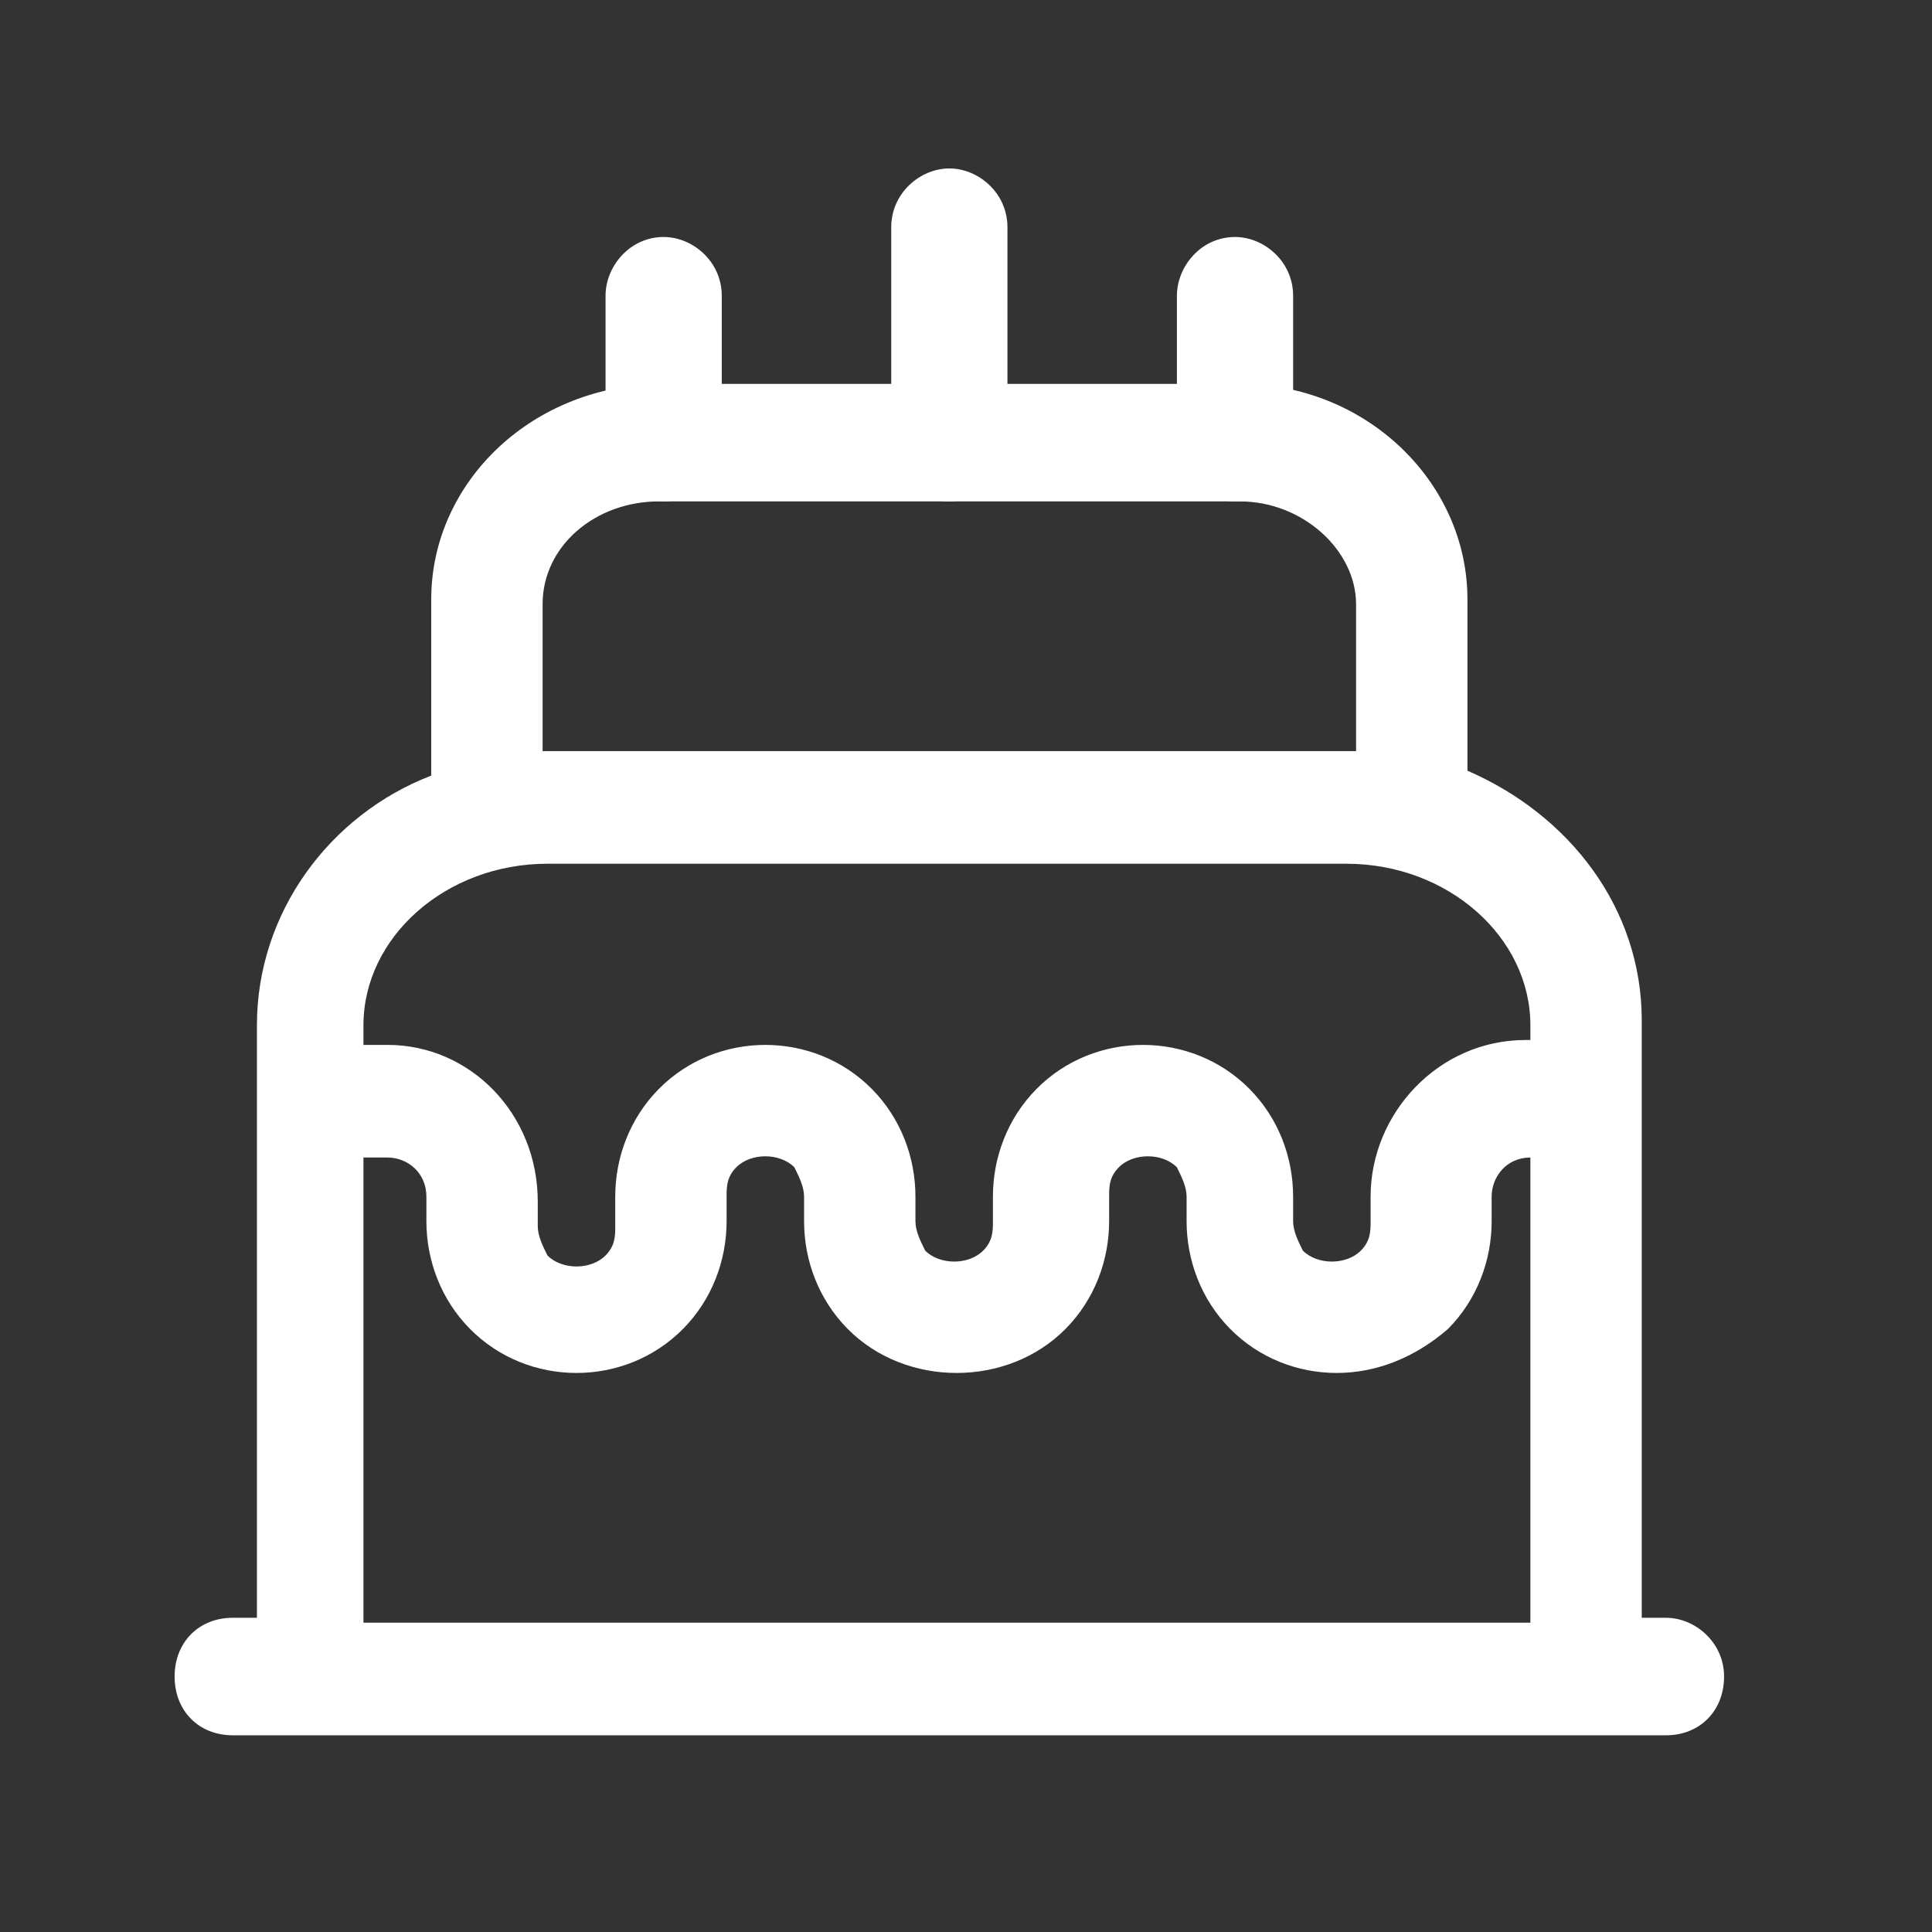
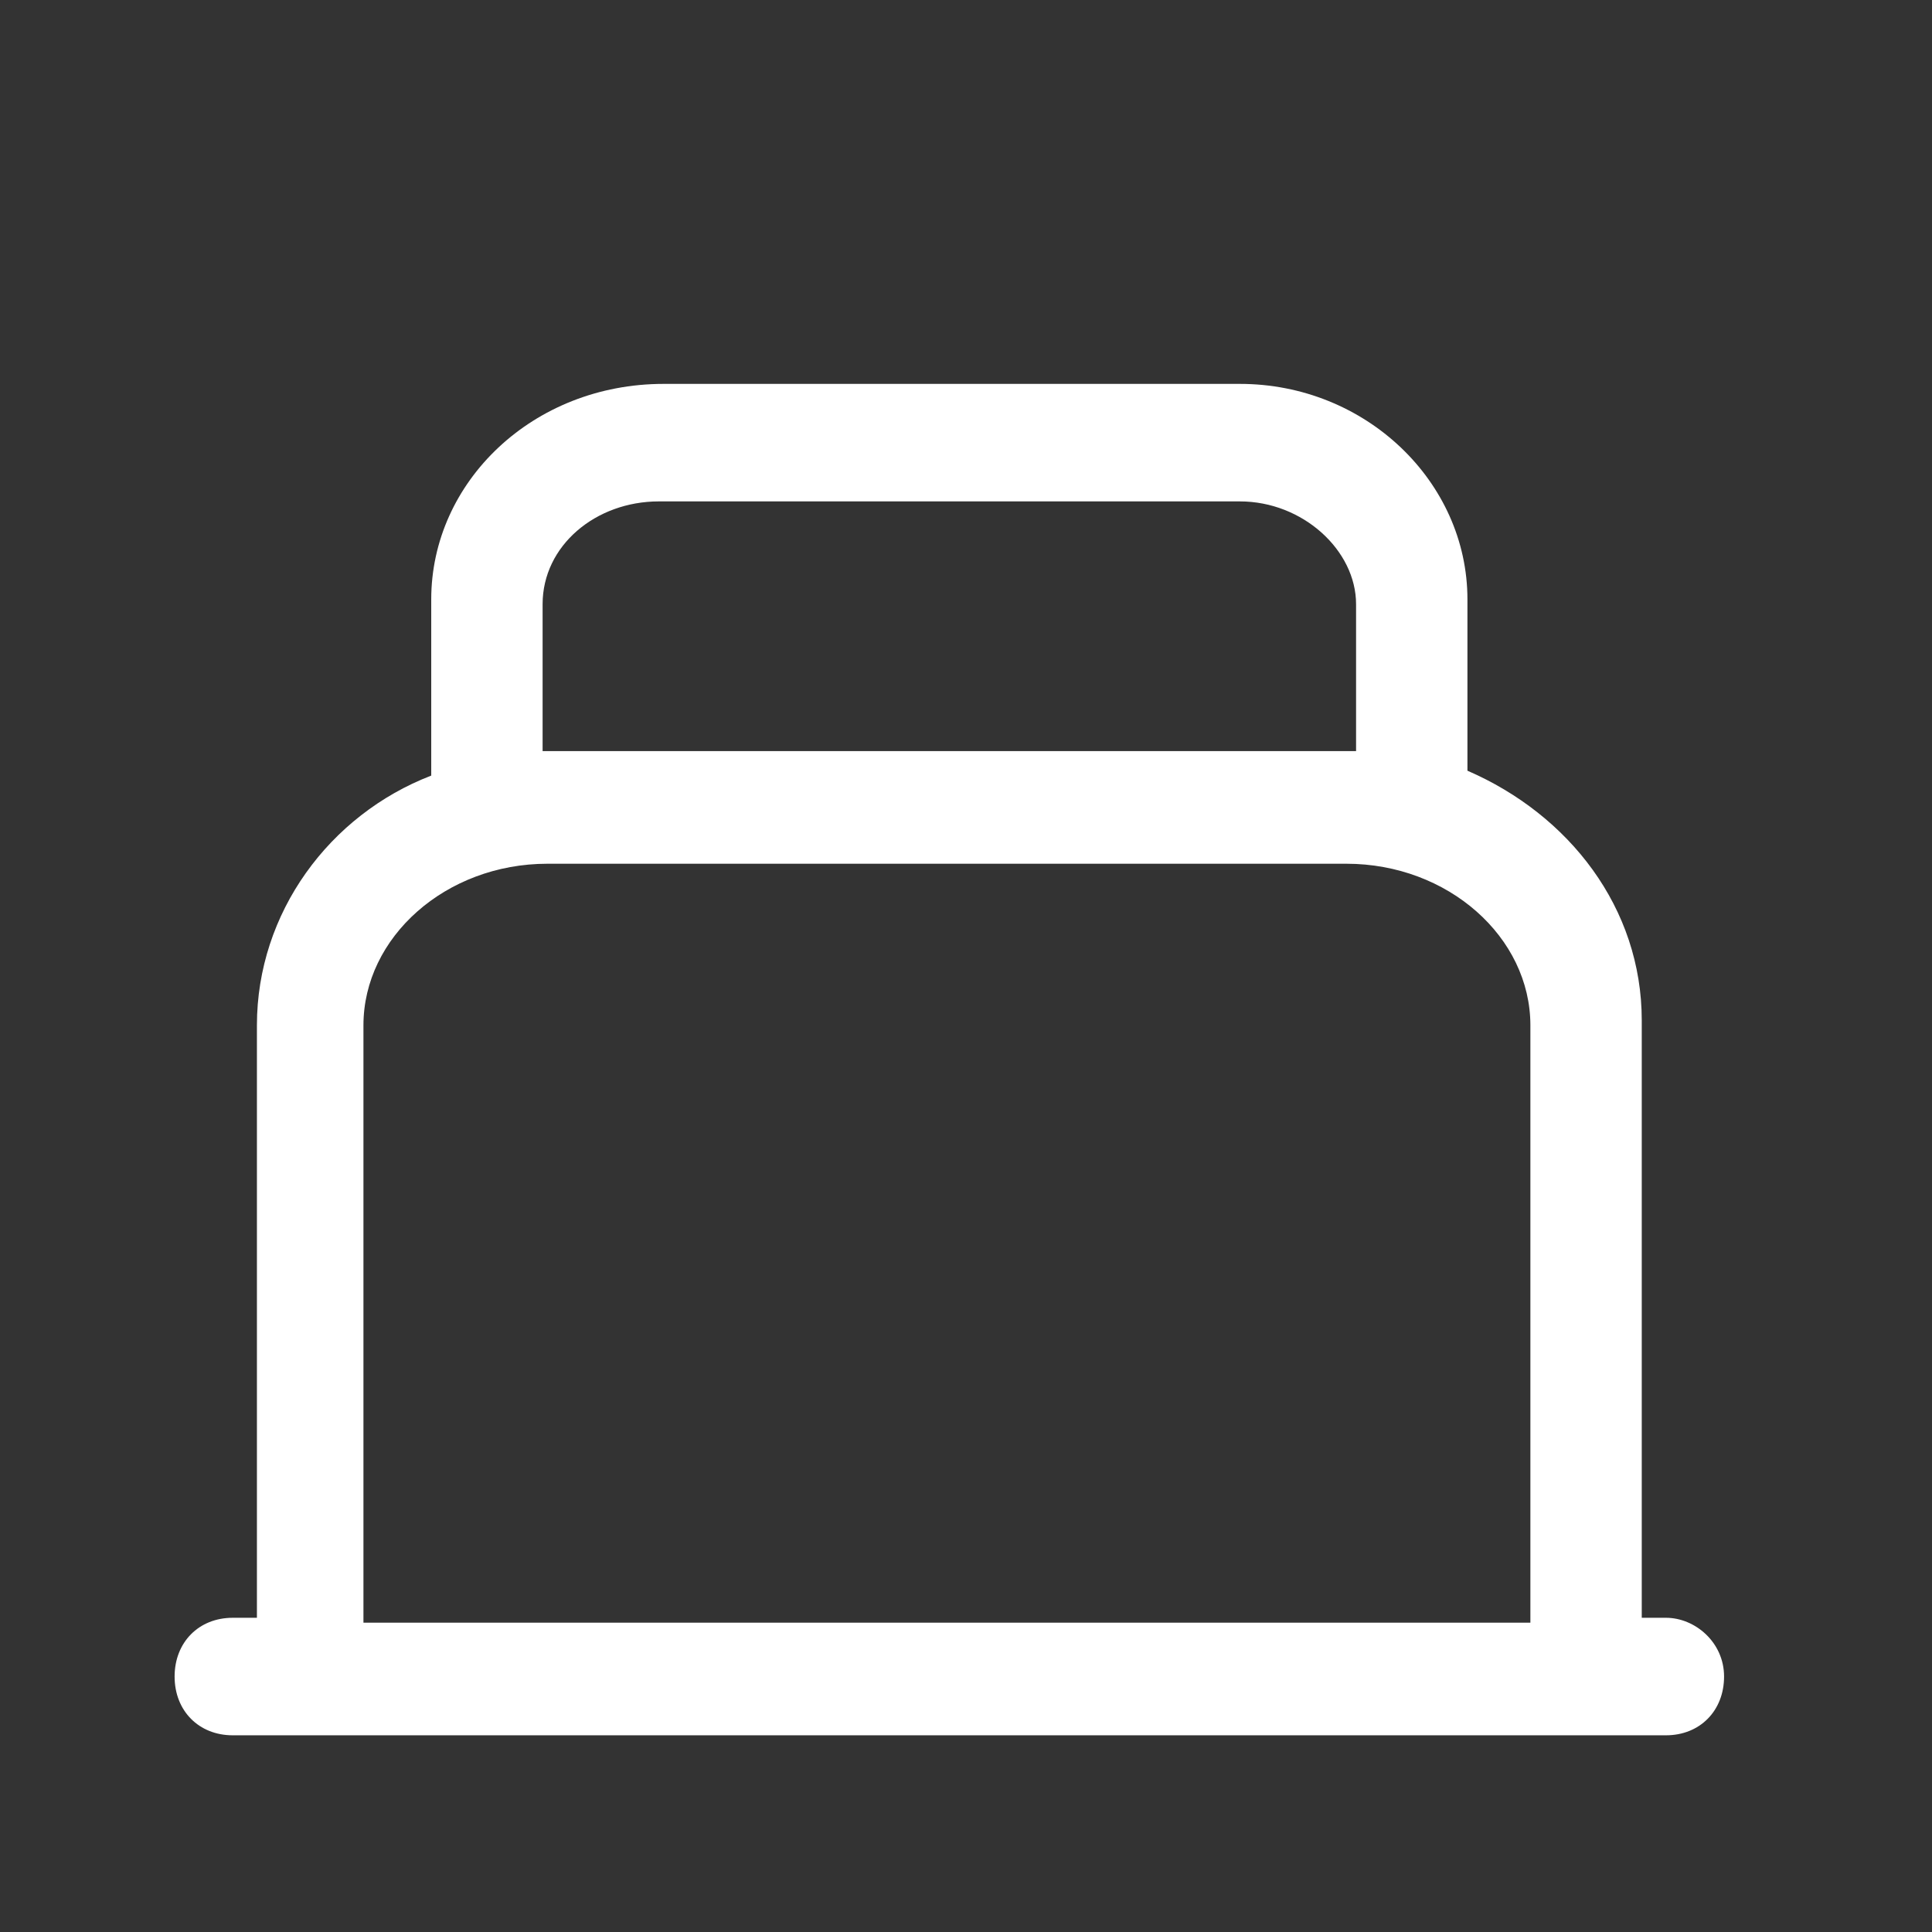
<svg xmlns="http://www.w3.org/2000/svg" xmlns:ns1="http://sodipodi.sourceforge.net/DTD/sodipodi-0.dtd" xmlns:ns2="http://www.inkscape.org/namespaces/inkscape" version="1.1" id="Layer_1" x="0px" y="0px" viewBox="0 0 32 32" style="enable-background:new 0 0 32 32;" xml:space="preserve" ns1:docname="resized catering.svg" ns2:version="1.2.2 (b0a84865, 2022-12-01)">
  <rect x="0" y="0" width="32" height="32" fill="#333333" stroke="none" />
  <defs id="defs3294" />
  <ns1:namedview id="namedview3292" pagecolor="#ffffff" bordercolor="#000000" borderopacity="0.25" ns2:showpageshadow="2" ns2:pageopacity="0.0" ns2:pagecheckerboard="0" ns2:deskcolor="#d1d1d1" showgrid="false" ns2:zoom="19.71" ns2:cx="16.565195" ns2:cy="16.692035" ns2:window-width="1047" ns2:window-height="982" ns2:window-x="45" ns2:window-y="25" ns2:window-maximized="0" ns2:current-layer="Layer_1" />
  <style type="text/css" id="style3283">
	.st0{fill:#FFFFFF;}
</style>
  <g id="g3289" style="fill:#ffffff" transform="matrix(0.802,0,0,0.811,2.892,2.79)">
    <path class="st0" d="M 30.8,32 H 1.2 C 0.5,32 0,31.5 0,30.8 0,30.1 0.5,29.6 1.2,29.6 H 1.7 V 17.5 c 0,-2.3 1.5,-4.3 3.6,-5.1 V 8.8 C 5.3,6.4 7.4,4.4 10.1,4.4 H 22 c 2.6,0 4.7,2 4.7,4.4 v 3.5 c 2.1,0.9 3.6,2.8 3.6,5.1 v 12.2 h 0.5 c 0.6,0 1.2,0.5 1.2,1.2 0,0.7 -0.5,1.2 -1.2,1.2 z M 4,29.7 H 28 V 17.5 c 0,-1.8 -1.7,-3.3 -3.8,-3.3 H 7.7 c -2.1,0 -3.8,1.5 -3.8,3.3 V 29.7 Z M 7.7,11.9 h 16.5 c 0.1,0 0.1,0 0.2,0 v -3 C 24.4,7.8 23.3,6.8 22,6.8 H 10 C 8.7,6.8 7.6,7.7 7.6,8.9 v 3 c 0.1,0 0.1,0 0.1,0 z" id="path3285" style="fill:#ffffff" />
-     <path class="st0" d="m 24,24.6 c -0.8,0 -1.6,-0.3 -2.2,-0.9 -0.6,-0.6 -0.9,-1.4 -0.9,-2.2 V 21 c 0,-0.2 -0.1,-0.4 -0.2,-0.6 -0.3,-0.3 -0.9,-0.3 -1.2,0 -0.2,0.2 -0.2,0.4 -0.2,0.6 v 0.5 c 0,0.8 -0.3,1.6 -0.9,2.2 -1.2,1.2 -3.3,1.2 -4.5,0 C 13.3,23.1 13,22.3 13,21.5 V 21 c 0,-0.2 -0.1,-0.4 -0.2,-0.6 -0.3,-0.3 -0.9,-0.3 -1.2,0 -0.2,0.2 -0.2,0.4 -0.2,0.6 v 0.5 c 0,0.8 -0.3,1.6 -0.9,2.2 C 9.9,24.3 9.1,24.6 8.3,24.6 7.5,24.6 6.7,24.3 6.1,23.7 5.5,23.1 5.2,22.3 5.2,21.5 V 21 C 5.2,20.5 4.8,20.2 4.4,20.2 H 3.8 c -0.6,0 -1.1,-0.5 -1.1,-1.2 0,-0.6 0.5,-1.1 1.2,-1.1 h 0.5 c 1.7,0 3.1,1.4 3.1,3.2 v 0.5 c 0,0.2 0.1,0.4 0.2,0.6 0.3,0.3 0.9,0.3 1.2,0 C 9.1,22 9.1,21.8 9.1,21.6 V 21 c 0,-0.8 0.3,-1.6 0.9,-2.2 0.6,-0.6 1.4,-0.9 2.2,-0.9 0.8,0 1.6,0.3 2.2,0.9 0.6,0.6 0.9,1.4 0.9,2.2 v 0.5 c 0,0.2 0.1,0.4 0.2,0.6 0.3,0.3 0.9,0.3 1.2,0 0.2,-0.2 0.2,-0.4 0.2,-0.6 V 21 c 0,-0.8 0.3,-1.6 0.9,-2.2 0.6,-0.6 1.4,-0.9 2.2,-0.9 0.8,0 1.6,0.3 2.2,0.9 0.6,0.6 0.9,1.4 0.9,2.2 v 0.5 c 0,0.2 0.1,0.4 0.2,0.6 0.3,0.3 0.9,0.3 1.2,0 0.2,-0.2 0.2,-0.4 0.2,-0.6 V 21 c 0,-1.7 1.4,-3.2 3.2,-3.2 h 0.7 c 0.6,0 1.2,0.5 1.2,1.2 0,0.7 -0.5,1.2 -1.2,1.2 H 28 c -0.5,0 -0.8,0.4 -0.8,0.8 v 0.5 c 0,0.8 -0.3,1.6 -0.9,2.2 -0.7,0.6 -1.5,0.9 -2.3,0.9 z M 21.9,6.8 c -0.6,0 -1.2,-0.5 -1.2,-1.2 v -3 c 0,-0.6 0.5,-1.2 1.2,-1.2 0.6,0 1.2,0.5 1.2,1.2 v 3 c 0,0.7 -0.5,1.2 -1.2,1.2 z M 16,6.8 C 15.4,6.8 14.8,6.3 14.8,5.6 V 1.2 C 14.8,0.5 15.4,0 16,0 c 0.6,0 1.2,0.5 1.2,1.2 v 4.5 c 0,0.6 -0.6,1.1 -1.2,1.1 z m -5.9,0 C 9.5,6.8 8.9,6.3 8.9,5.6 v -3 c 0,-0.6 0.5,-1.2 1.2,-1.2 0.6,0 1.2,0.5 1.2,1.2 v 3 c -0.1,0.7 -0.6,1.2 -1.2,1.2 z" id="path3287" style="fill:#ffffff" />
  </g>
</svg>